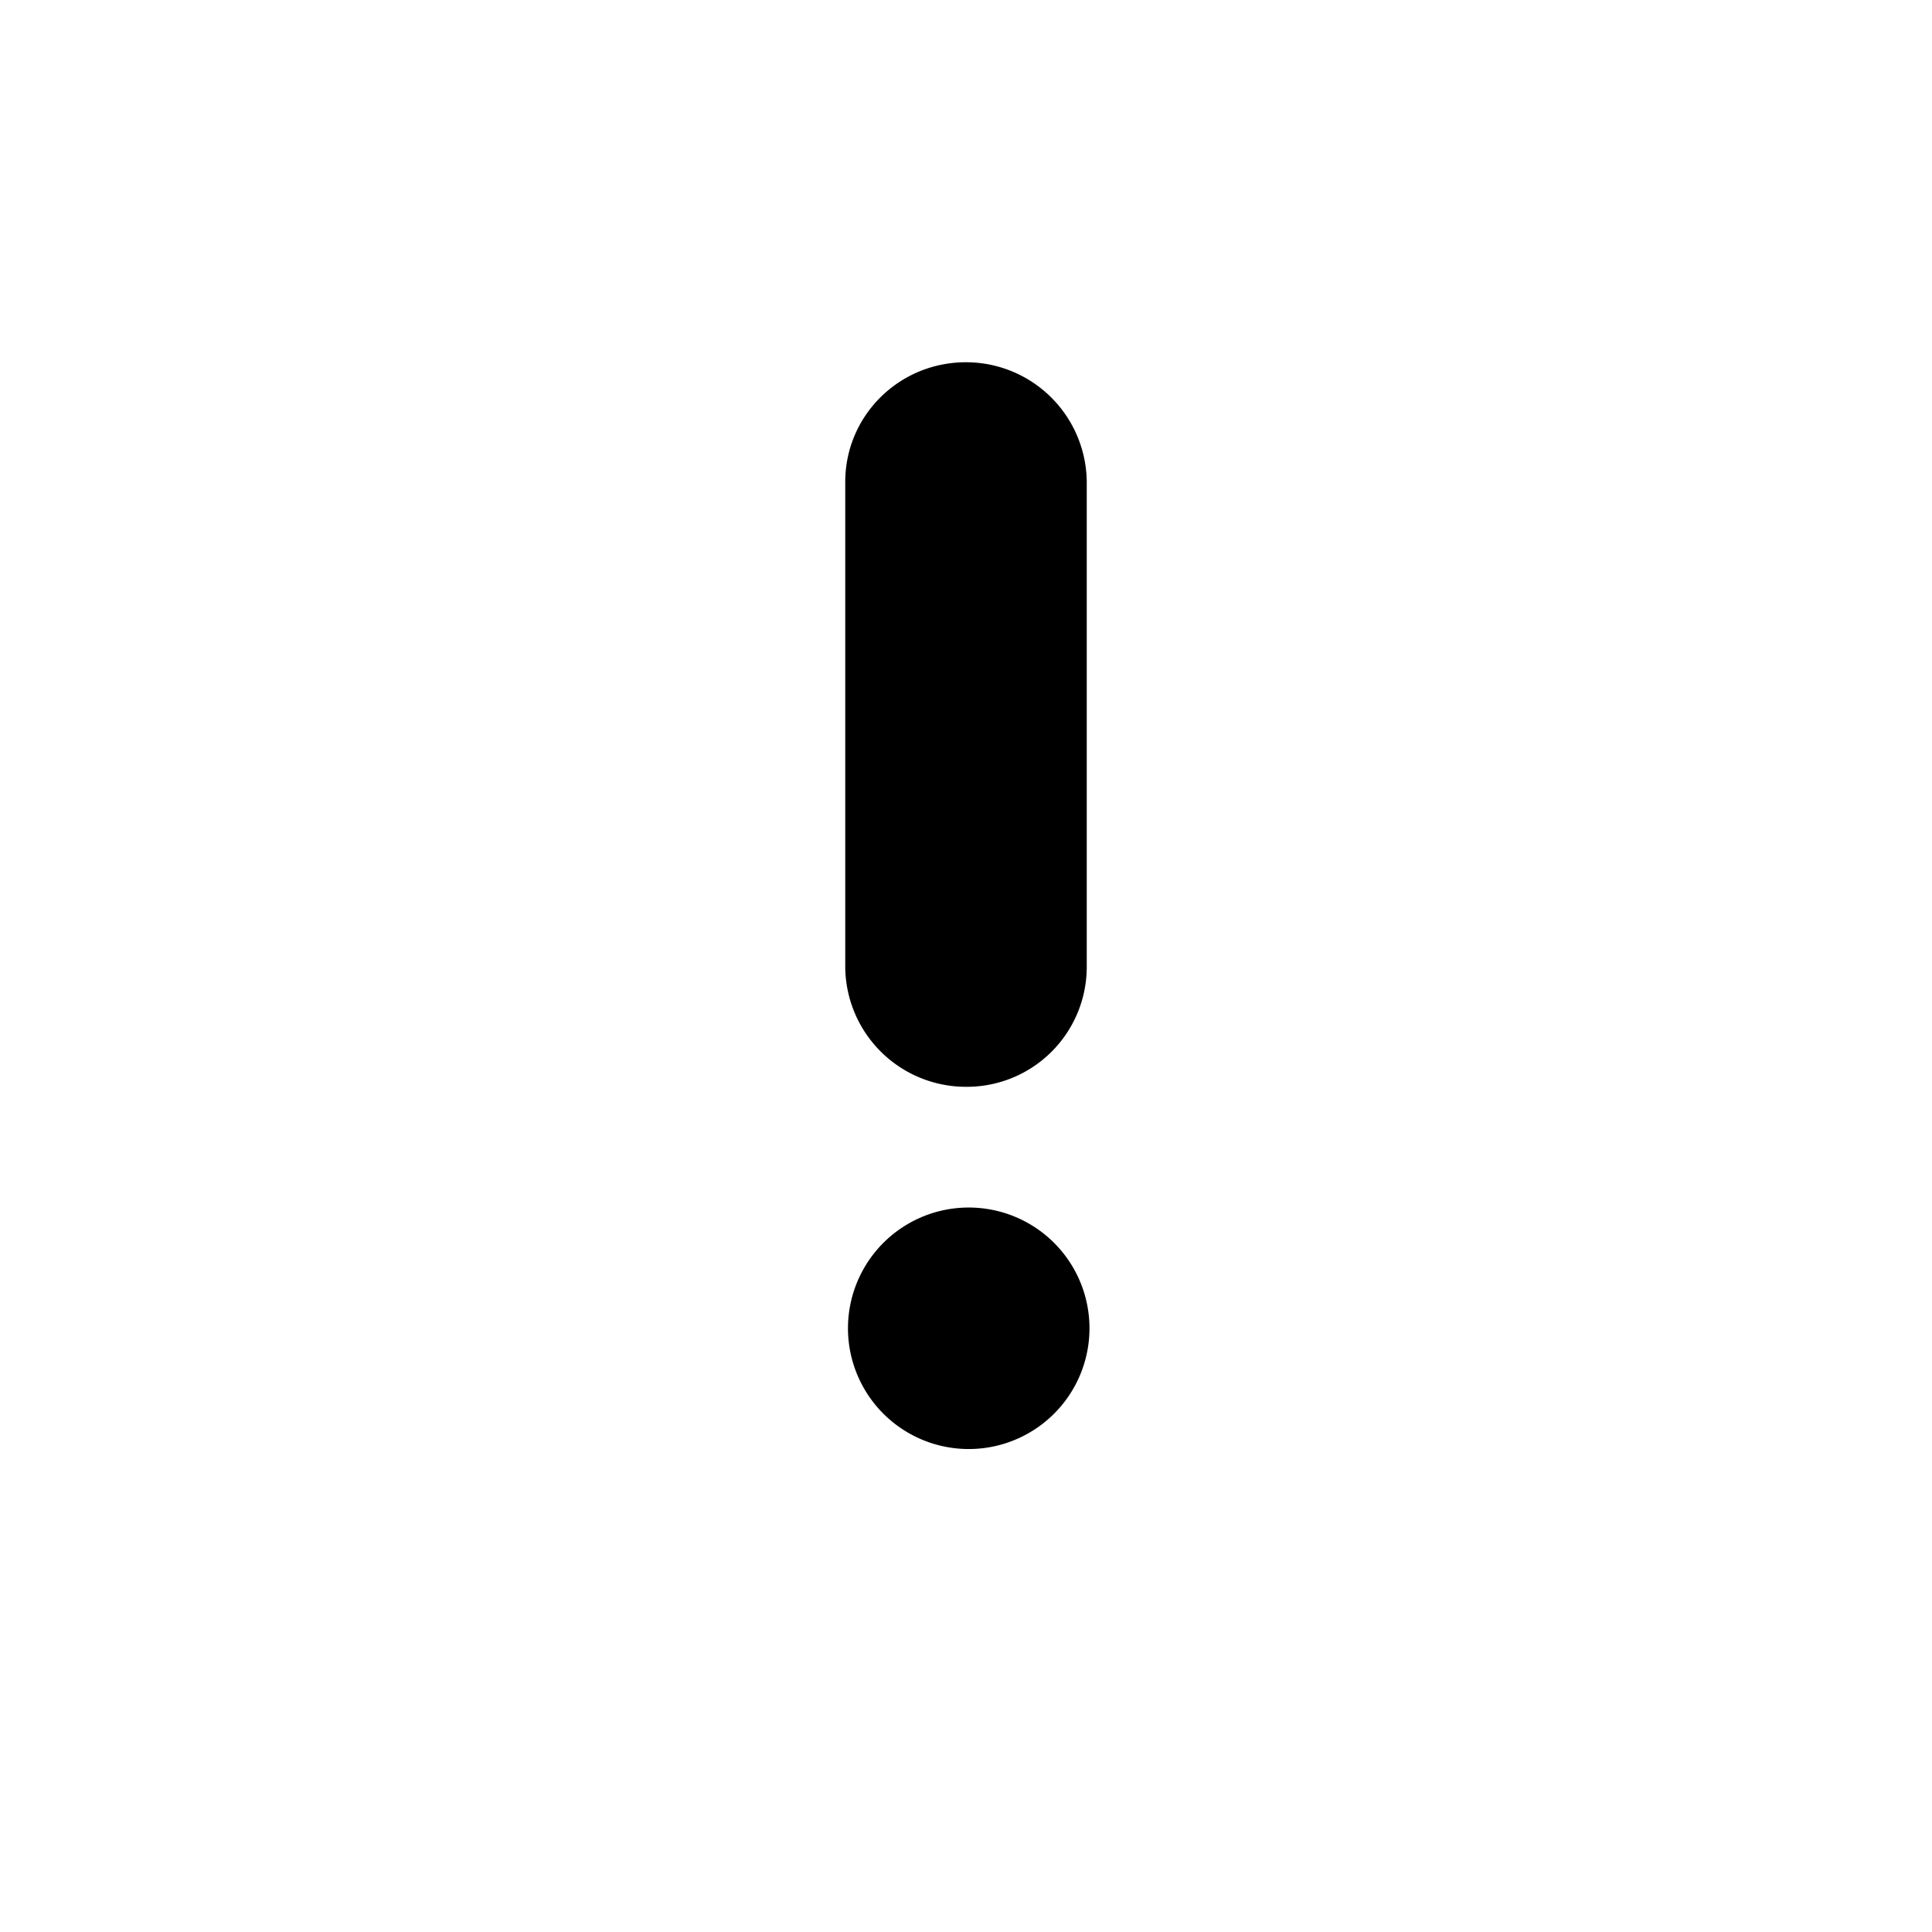
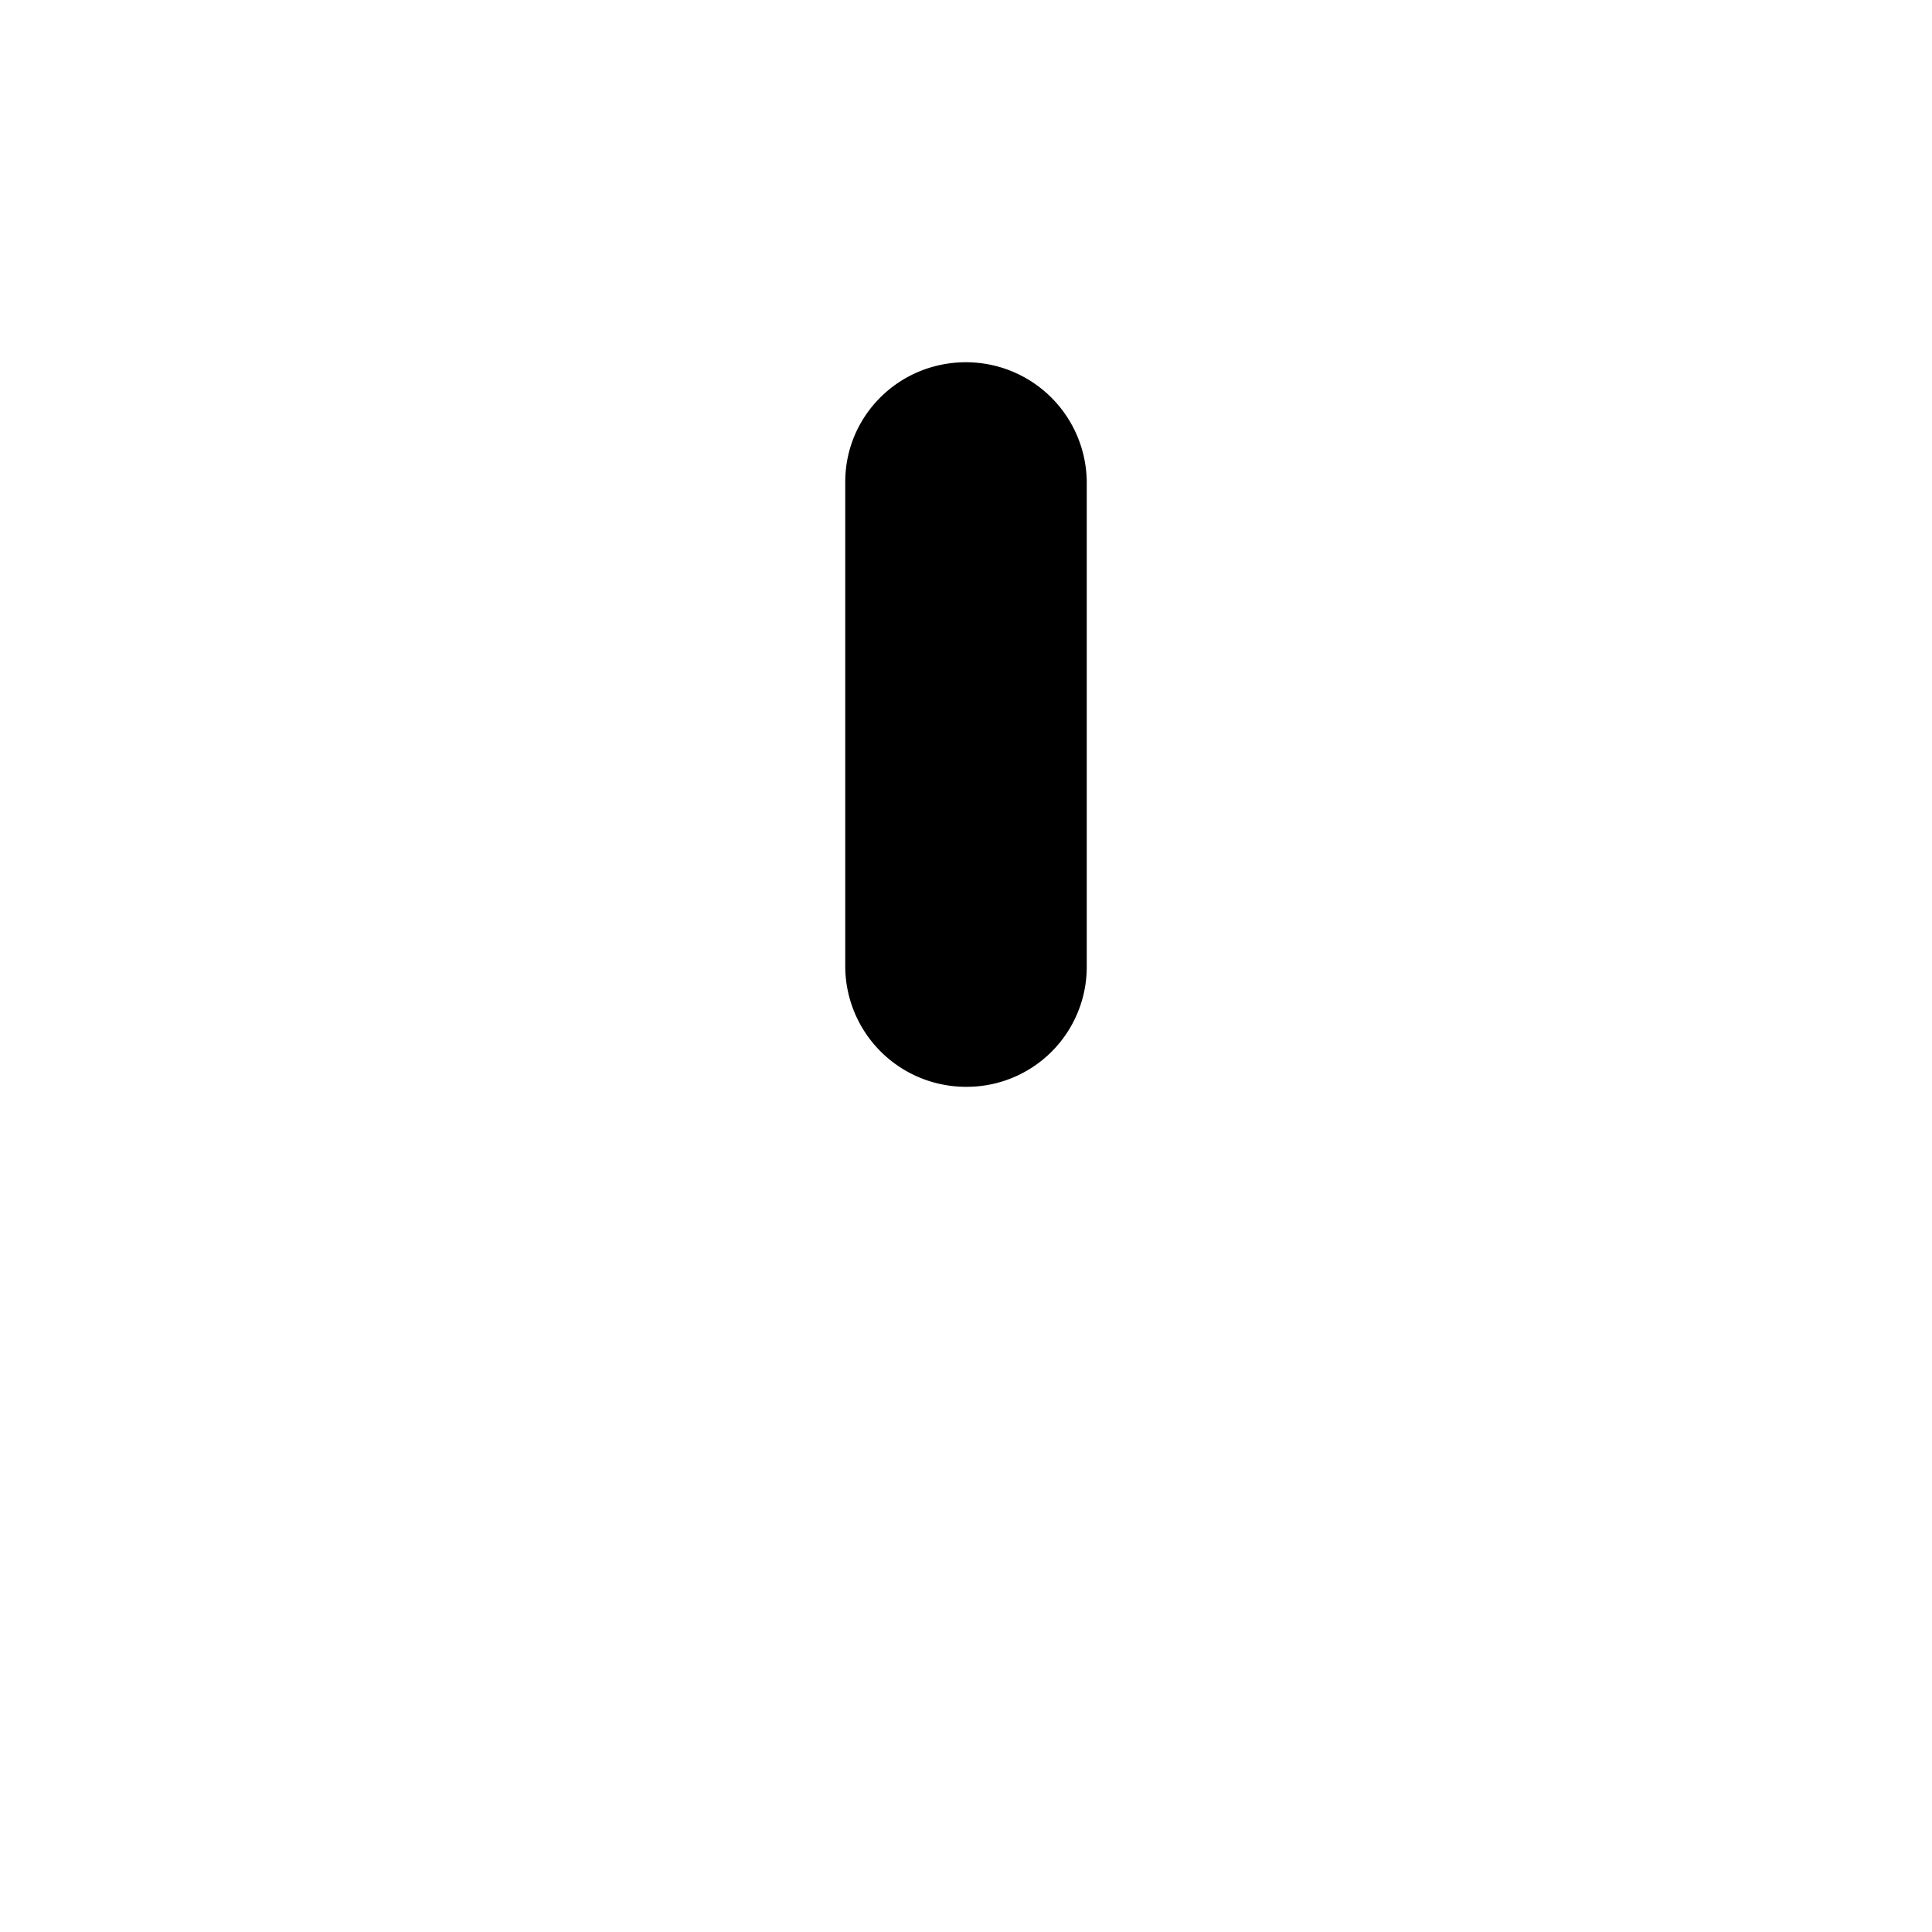
<svg xmlns="http://www.w3.org/2000/svg" class="icon" width="200px" height="200.00px" viewBox="0 0 1024 1024" version="1.1">
-   <path d="M448 255.424C448 220.416 476.416 192 512 192a64 64 0 0 1 64 63.424v257.184a63.584 63.584 0 0 1-64 63.424 64 64 0 0 1-64-63.424V255.424zM512 768a64 64 0 1 0 0.032-127.968A64 64 0 0 0 512 768z" />
+   <path d="M448 255.424C448 220.416 476.416 192 512 192a64 64 0 0 1 64 63.424v257.184a63.584 63.584 0 0 1-64 63.424 64 64 0 0 1-64-63.424V255.424zM512 768A64 64 0 0 0 512 768z" />
</svg>